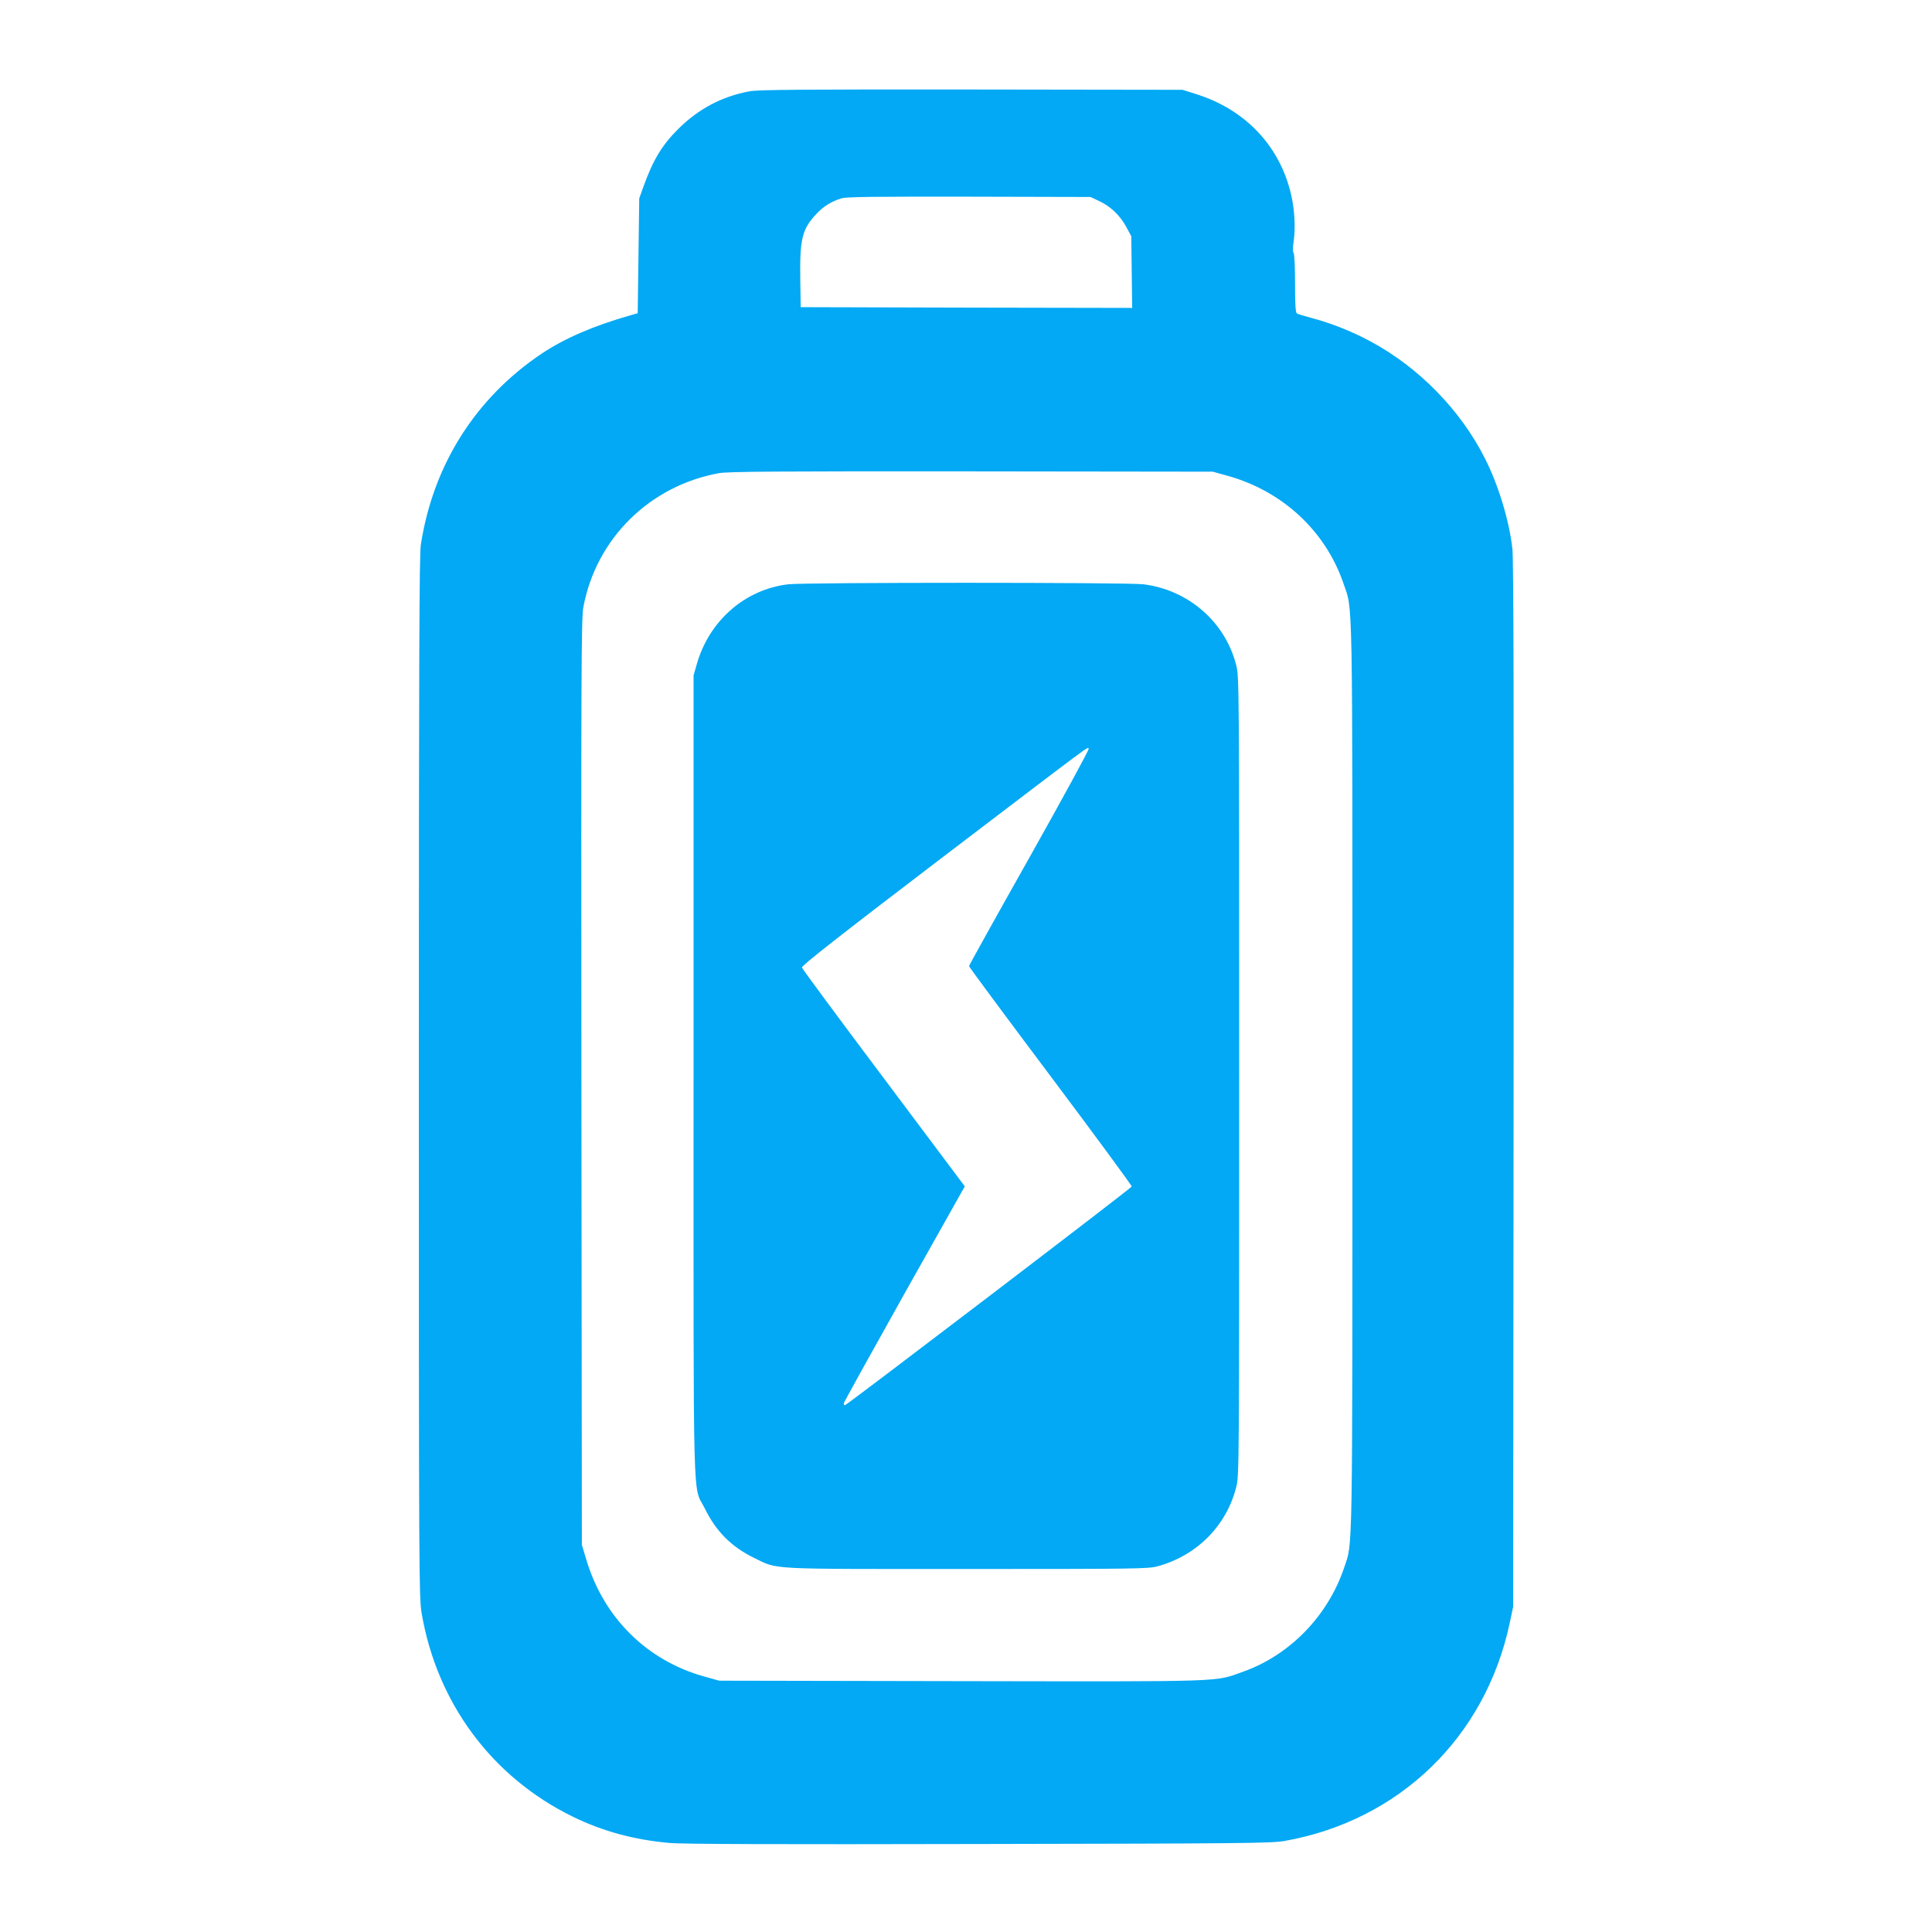
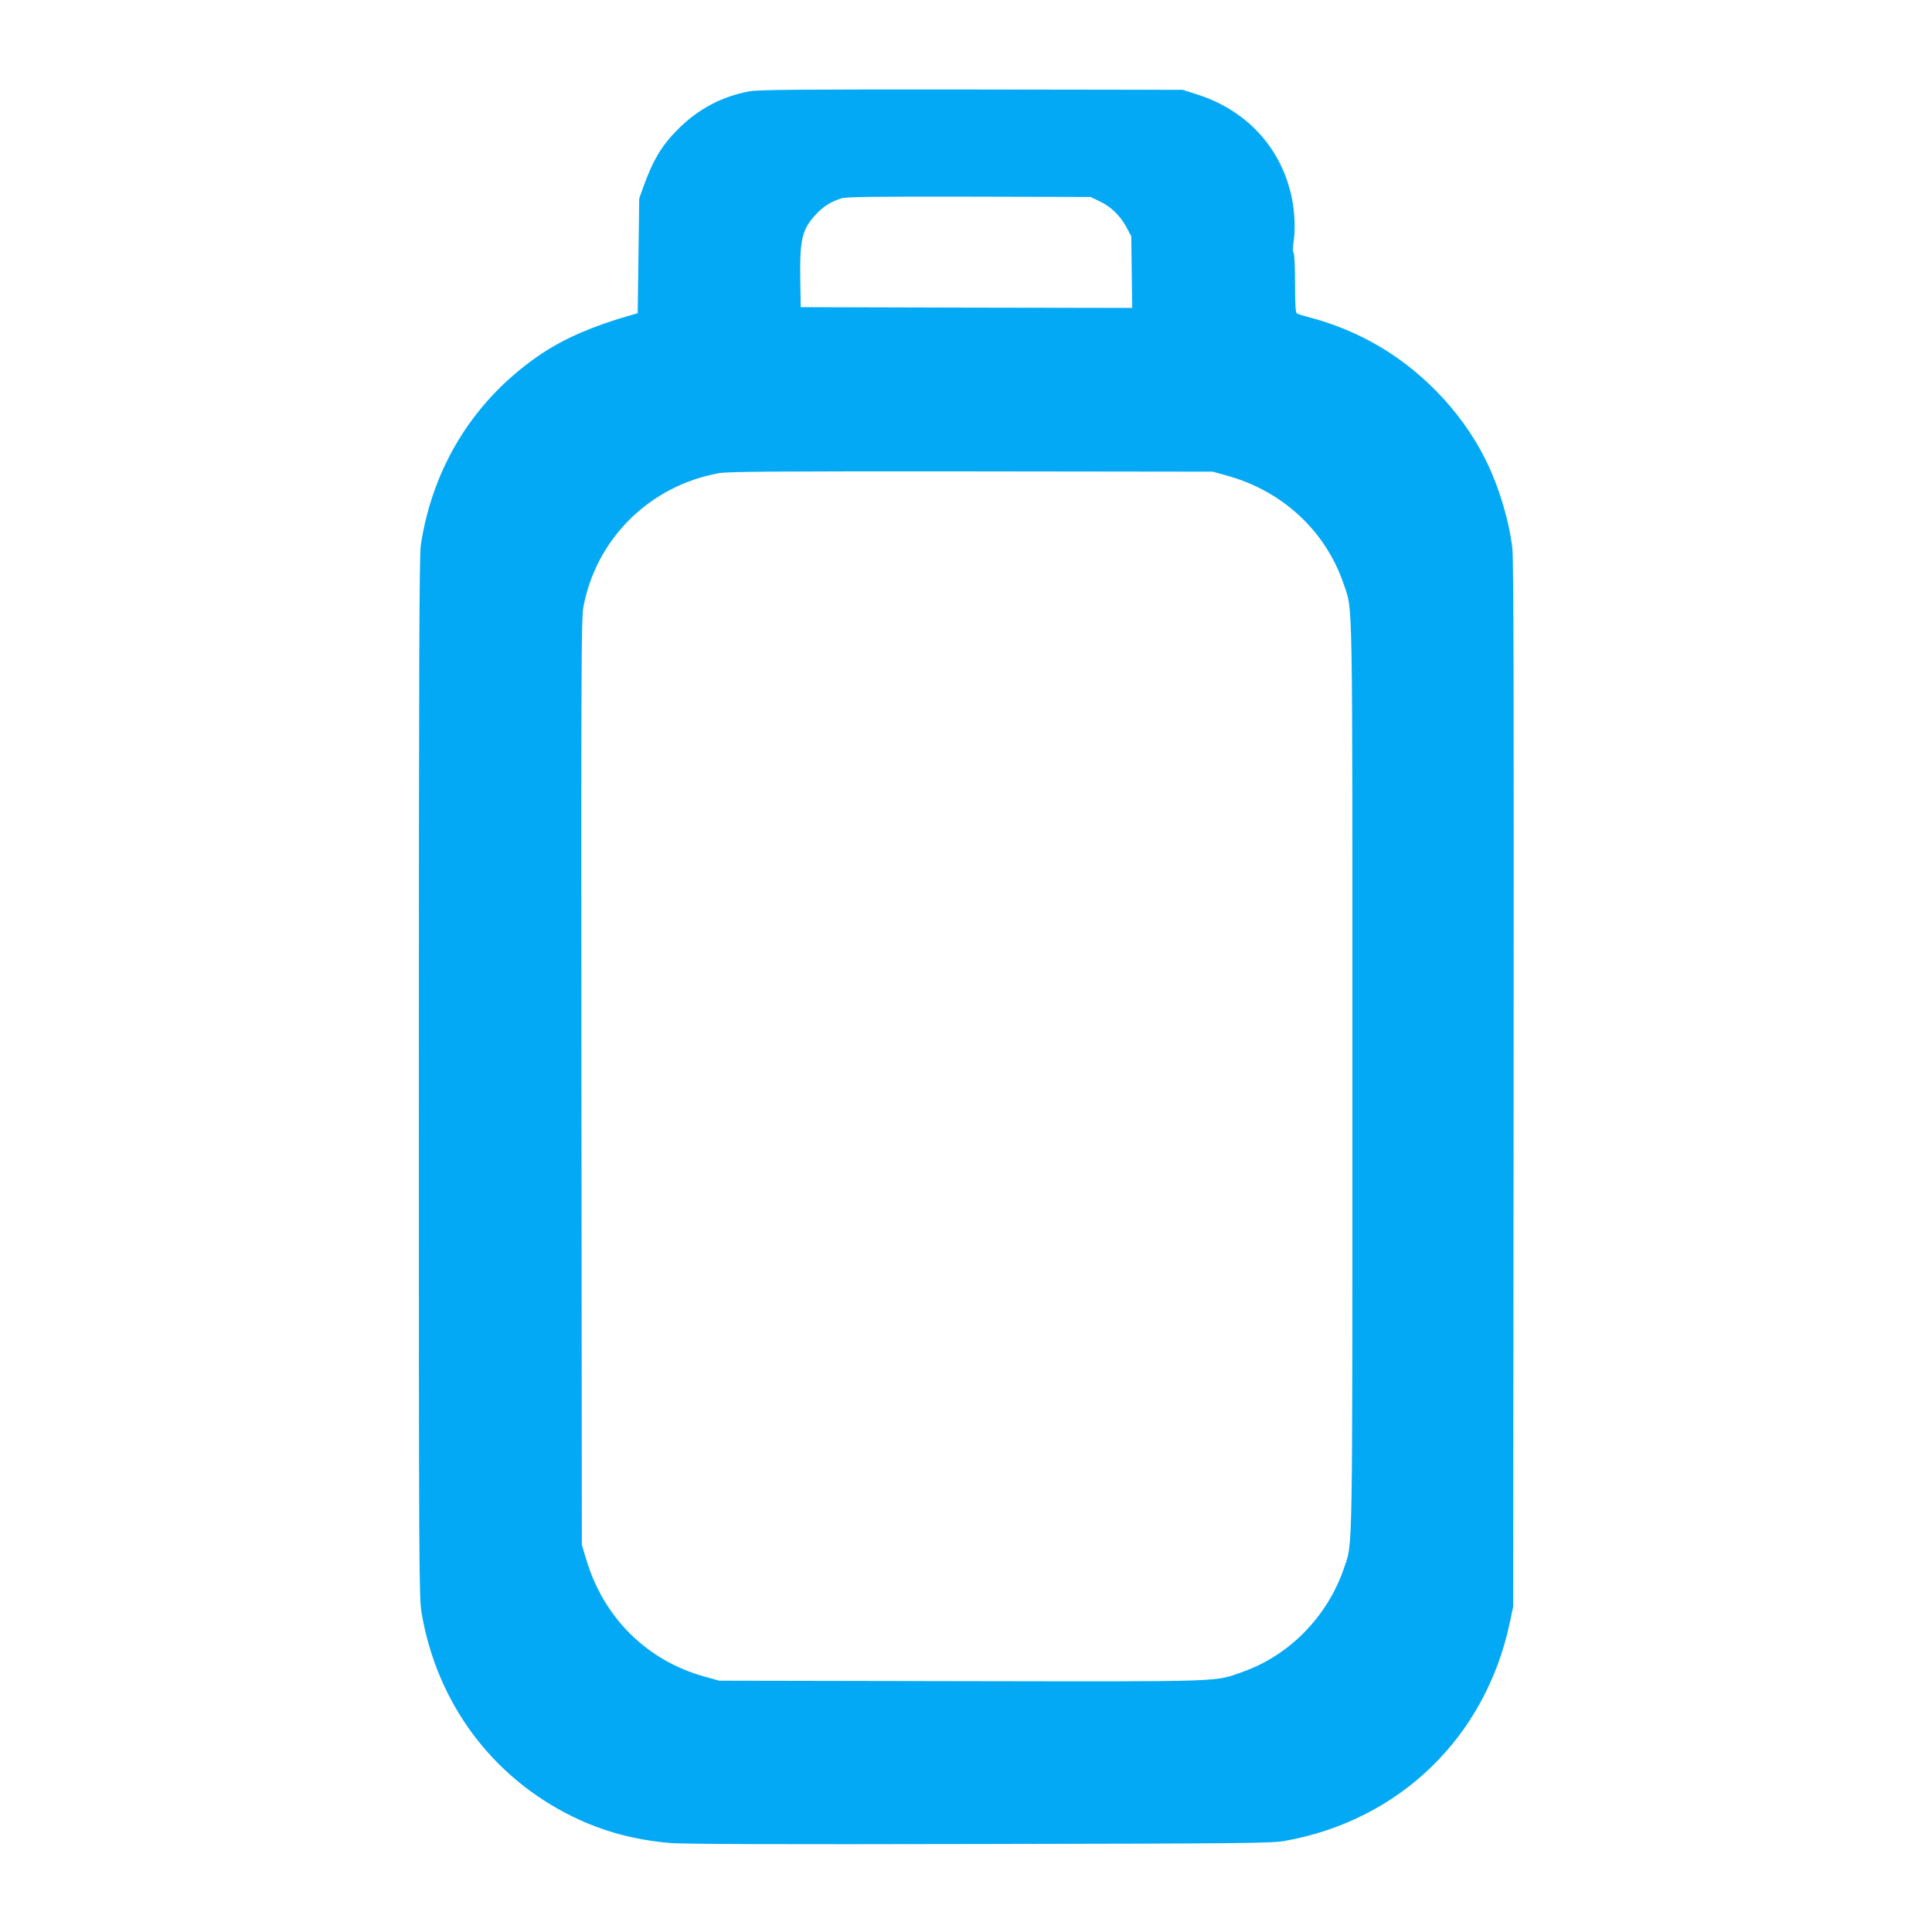
<svg xmlns="http://www.w3.org/2000/svg" version="1.0" width="1280pt" height="1280pt" viewBox="0 0 1280 1280" preserveAspectRatio="xMidYMid meet">
  <g transform="translate(0,1280) scale(0.1,-0.1)" fill="#03a9f4" stroke="none">
-     <path d="M4965 12195 c-182 -34 -337 -116 -471 -249 -109 -108 -168 -207 -232 -385 l-27 -76 -5 -380 -5 -380 -45 -13 c-249 -71 -436 -152 -590 -254 -439 -294 -721 -739 -802 -1268 -10 -69 -13 -749 -13 -3525 0 -3299 1 -3444 18 -3550 101 -597 466 -1089 1002 -1351 199 -97 405 -153 640 -174 82 -8 727 -10 2050 -7 1754 3 1939 5 2025 20 761 135 1331 687 1492 1443 l23 109 3 3455 c2 2510 0 3482 -8 3555 -21 185 -93 423 -181 596 -161 321 -439 605 -757 776 -119 65 -268 124 -388 155 -49 13 -95 27 -101 31 -10 6 -13 57 -13 201 0 108 -4 196 -10 202 -6 6 -5 37 2 84 11 84 5 203 -18 300 -74 322 -303 565 -631 667 l-88 28 -1400 2 c-1121 1 -1414 -1 -1470 -12z m2317 -727 c76 -35 138 -95 179 -170 l34 -63 3 -238 3 -237 -1098 2 -1098 3 -3 185 c-4 265 12 332 106 432 48 51 97 82 167 104 31 10 214 12 845 11 l805 -2 57 -27z m850 -1820 c365 -101 650 -366 769 -714 63 -187 59 20 59 -3264 0 -3265 3 -3083 -55 -3257 -107 -318 -359 -578 -668 -688 -193 -69 -89 -66 -1867 -63 l-1605 3 -97 27 c-383 106 -671 392 -785 780 l-28 93 -3 3065 c-2 2733 -1 3074 13 3148 85 454 439 803 897 887 59 11 381 13 1673 12 l1600 -2 97 -27z" />
-     <path d="M5223 8929 c-285 -33 -522 -239 -605 -524 l-23 -80 0 -2655 c0 -2980 -7 -2699 75 -2865 75 -152 176 -253 325 -326 164 -79 65 -74 1410 -74 1119 0 1204 1 1265 18 259 71 455 268 520 523 20 76 20 123 20 2724 0 2600 0 2648 -20 2724 -73 286 -317 498 -615 535 -107 13 -2239 13 -2352 0z m1598 -1809 c-221 -392 -401 -716 -401 -721 0 -5 243 -333 541 -730 297 -396 539 -725 537 -730 -4 -12 -1889 -1449 -1900 -1449 -5 0 -8 5 -8 12 0 6 181 332 401 725 l401 713 -537 717 c-296 394 -540 724 -542 733 -3 12 248 209 913 716 1042 793 976 745 987 734 5 -4 -172 -328 -392 -720z" />
+     <path d="M4965 12195 c-182 -34 -337 -116 -471 -249 -109 -108 -168 -207 -232 -385 l-27 -76 -5 -380 -5 -380 -45 -13 c-249 -71 -436 -152 -590 -254 -439 -294 -721 -739 -802 -1268 -10 -69 -13 -749 -13 -3525 0 -3299 1 -3444 18 -3550 101 -597 466 -1089 1002 -1351 199 -97 405 -153 640 -174 82 -8 727 -10 2050 -7 1754 3 1939 5 2025 20 761 135 1331 687 1492 1443 l23 109 3 3455 c2 2510 0 3482 -8 3555 -21 185 -93 423 -181 596 -161 321 -439 605 -757 776 -119 65 -268 124 -388 155 -49 13 -95 27 -101 31 -10 6 -13 57 -13 201 0 108 -4 196 -10 202 -6 6 -5 37 2 84 11 84 5 203 -18 300 -74 322 -303 565 -631 667 l-88 28 -1400 2 c-1121 1 -1414 -1 -1470 -12m2317 -727 c76 -35 138 -95 179 -170 l34 -63 3 -238 3 -237 -1098 2 -1098 3 -3 185 c-4 265 12 332 106 432 48 51 97 82 167 104 31 10 214 12 845 11 l805 -2 57 -27z m850 -1820 c365 -101 650 -366 769 -714 63 -187 59 20 59 -3264 0 -3265 3 -3083 -55 -3257 -107 -318 -359 -578 -668 -688 -193 -69 -89 -66 -1867 -63 l-1605 3 -97 27 c-383 106 -671 392 -785 780 l-28 93 -3 3065 c-2 2733 -1 3074 13 3148 85 454 439 803 897 887 59 11 381 13 1673 12 l1600 -2 97 -27z" />
  </g>
</svg>